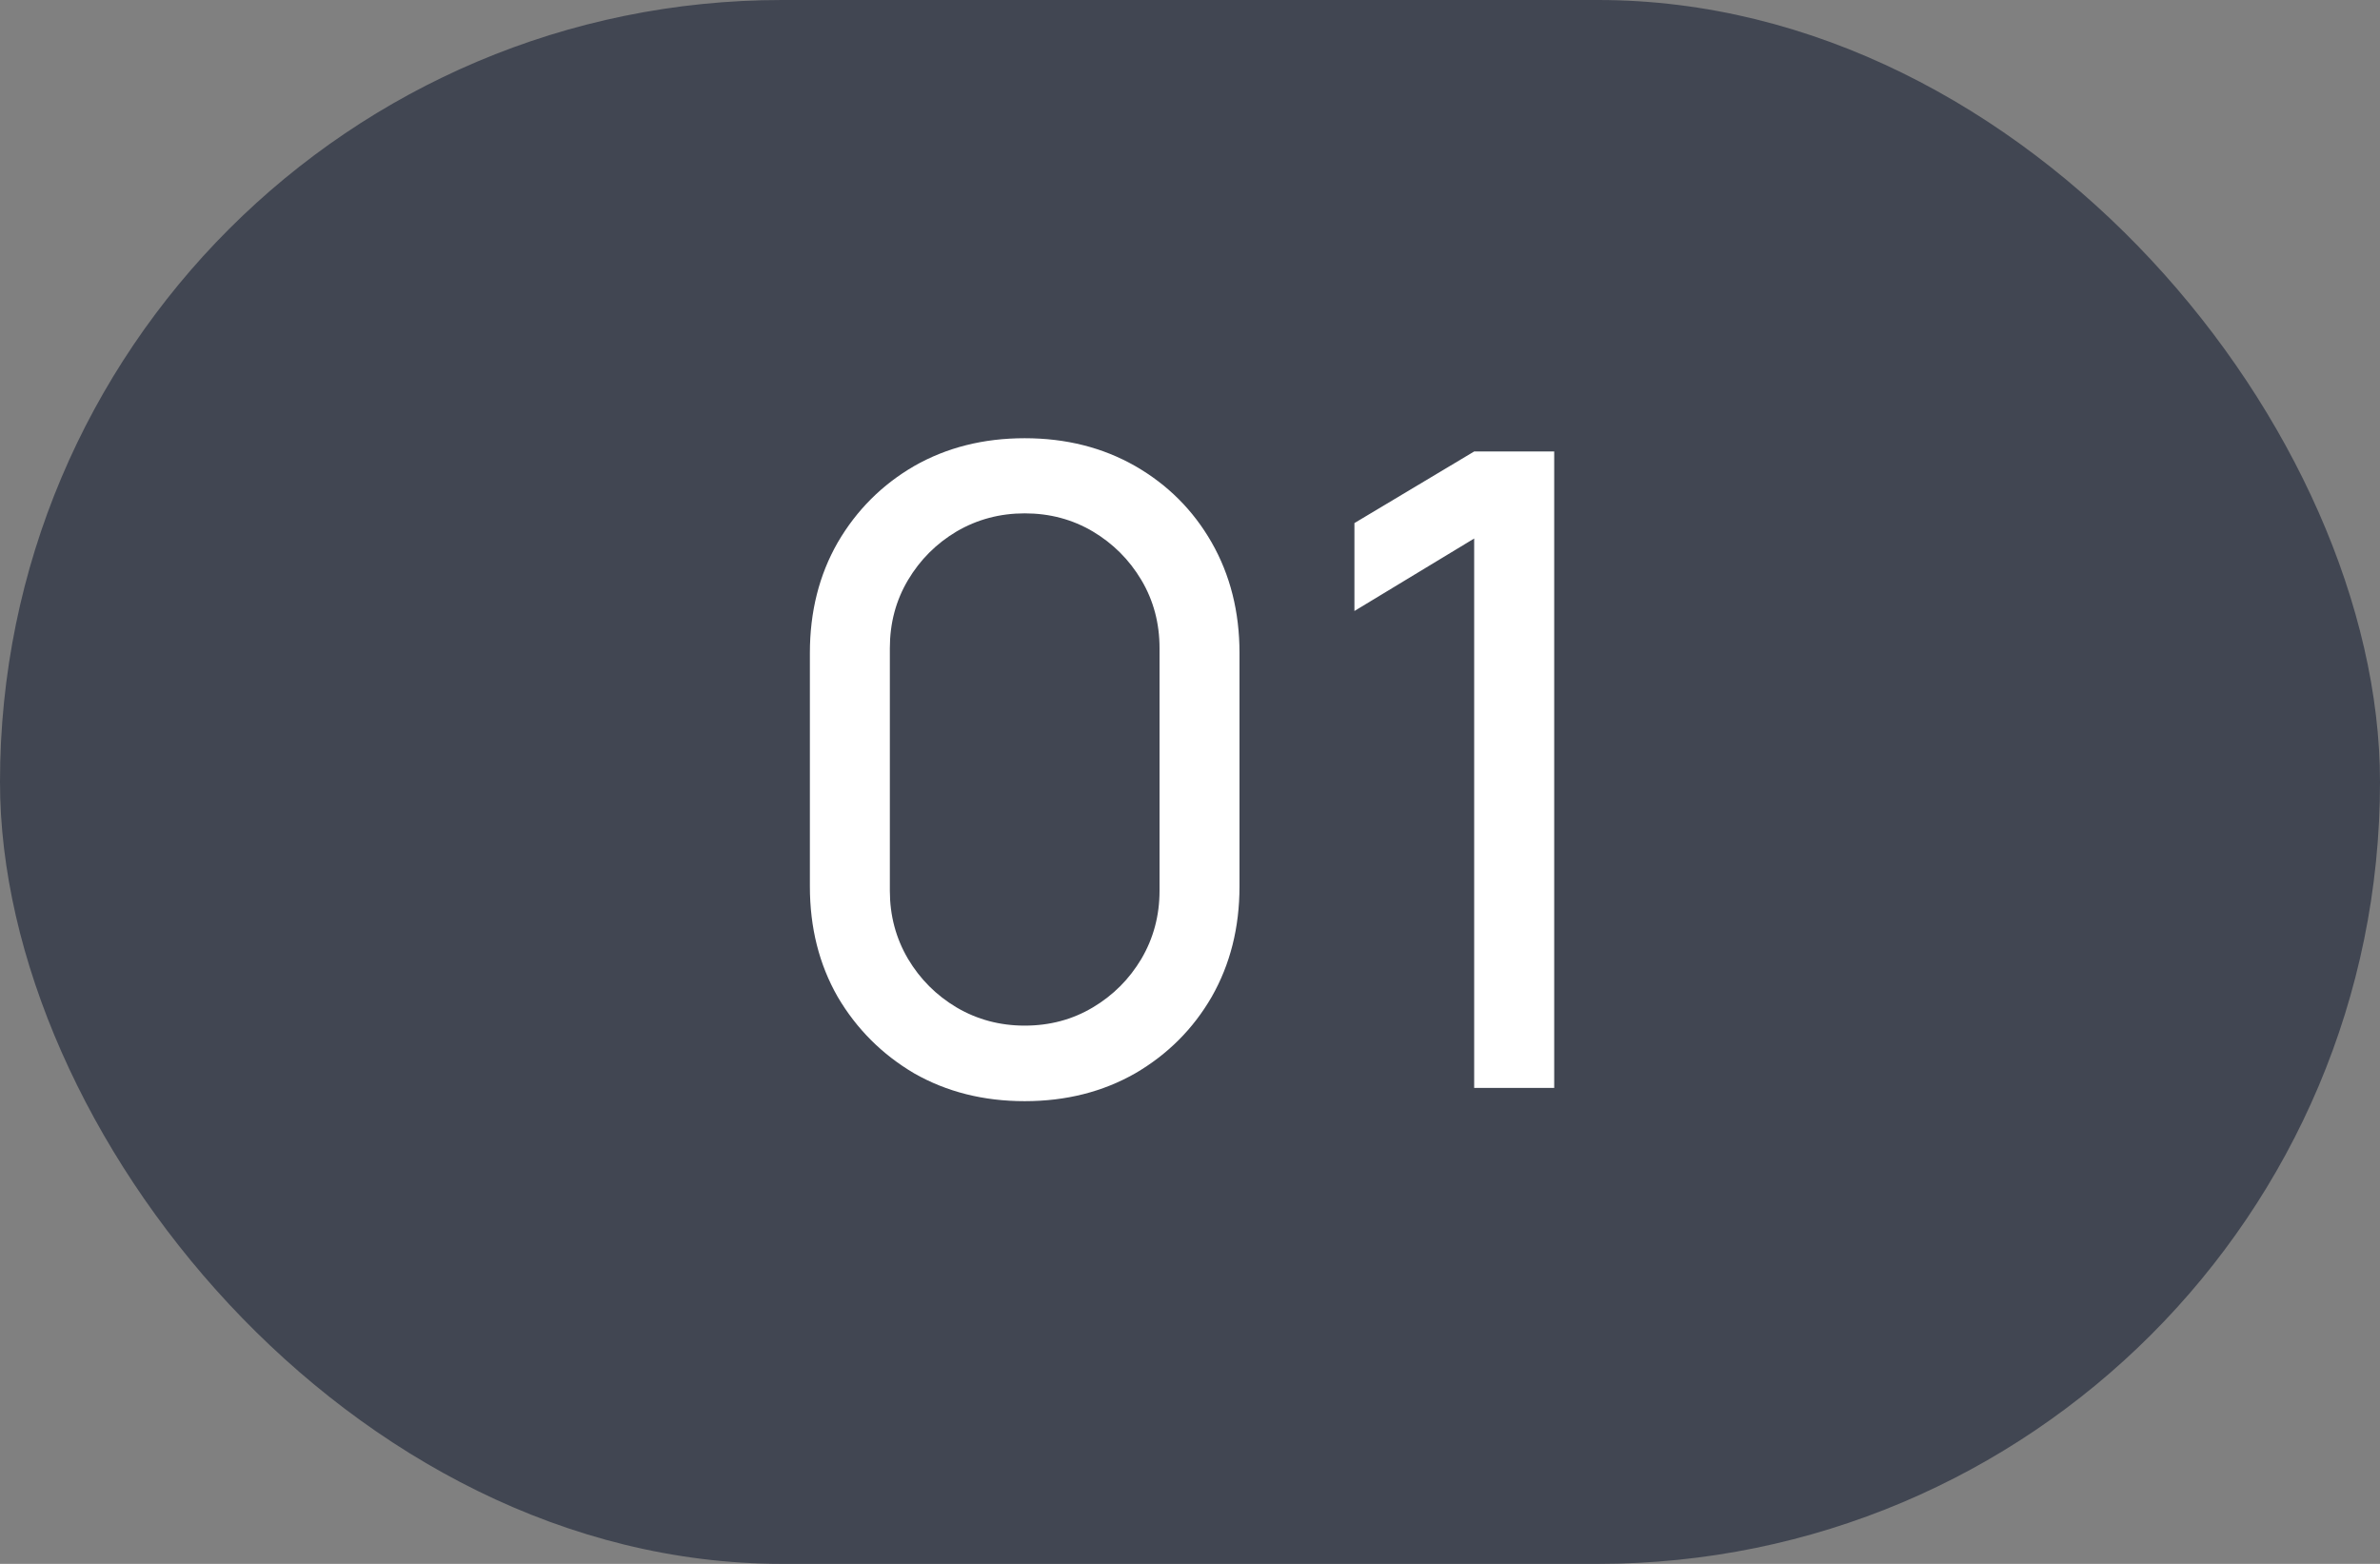
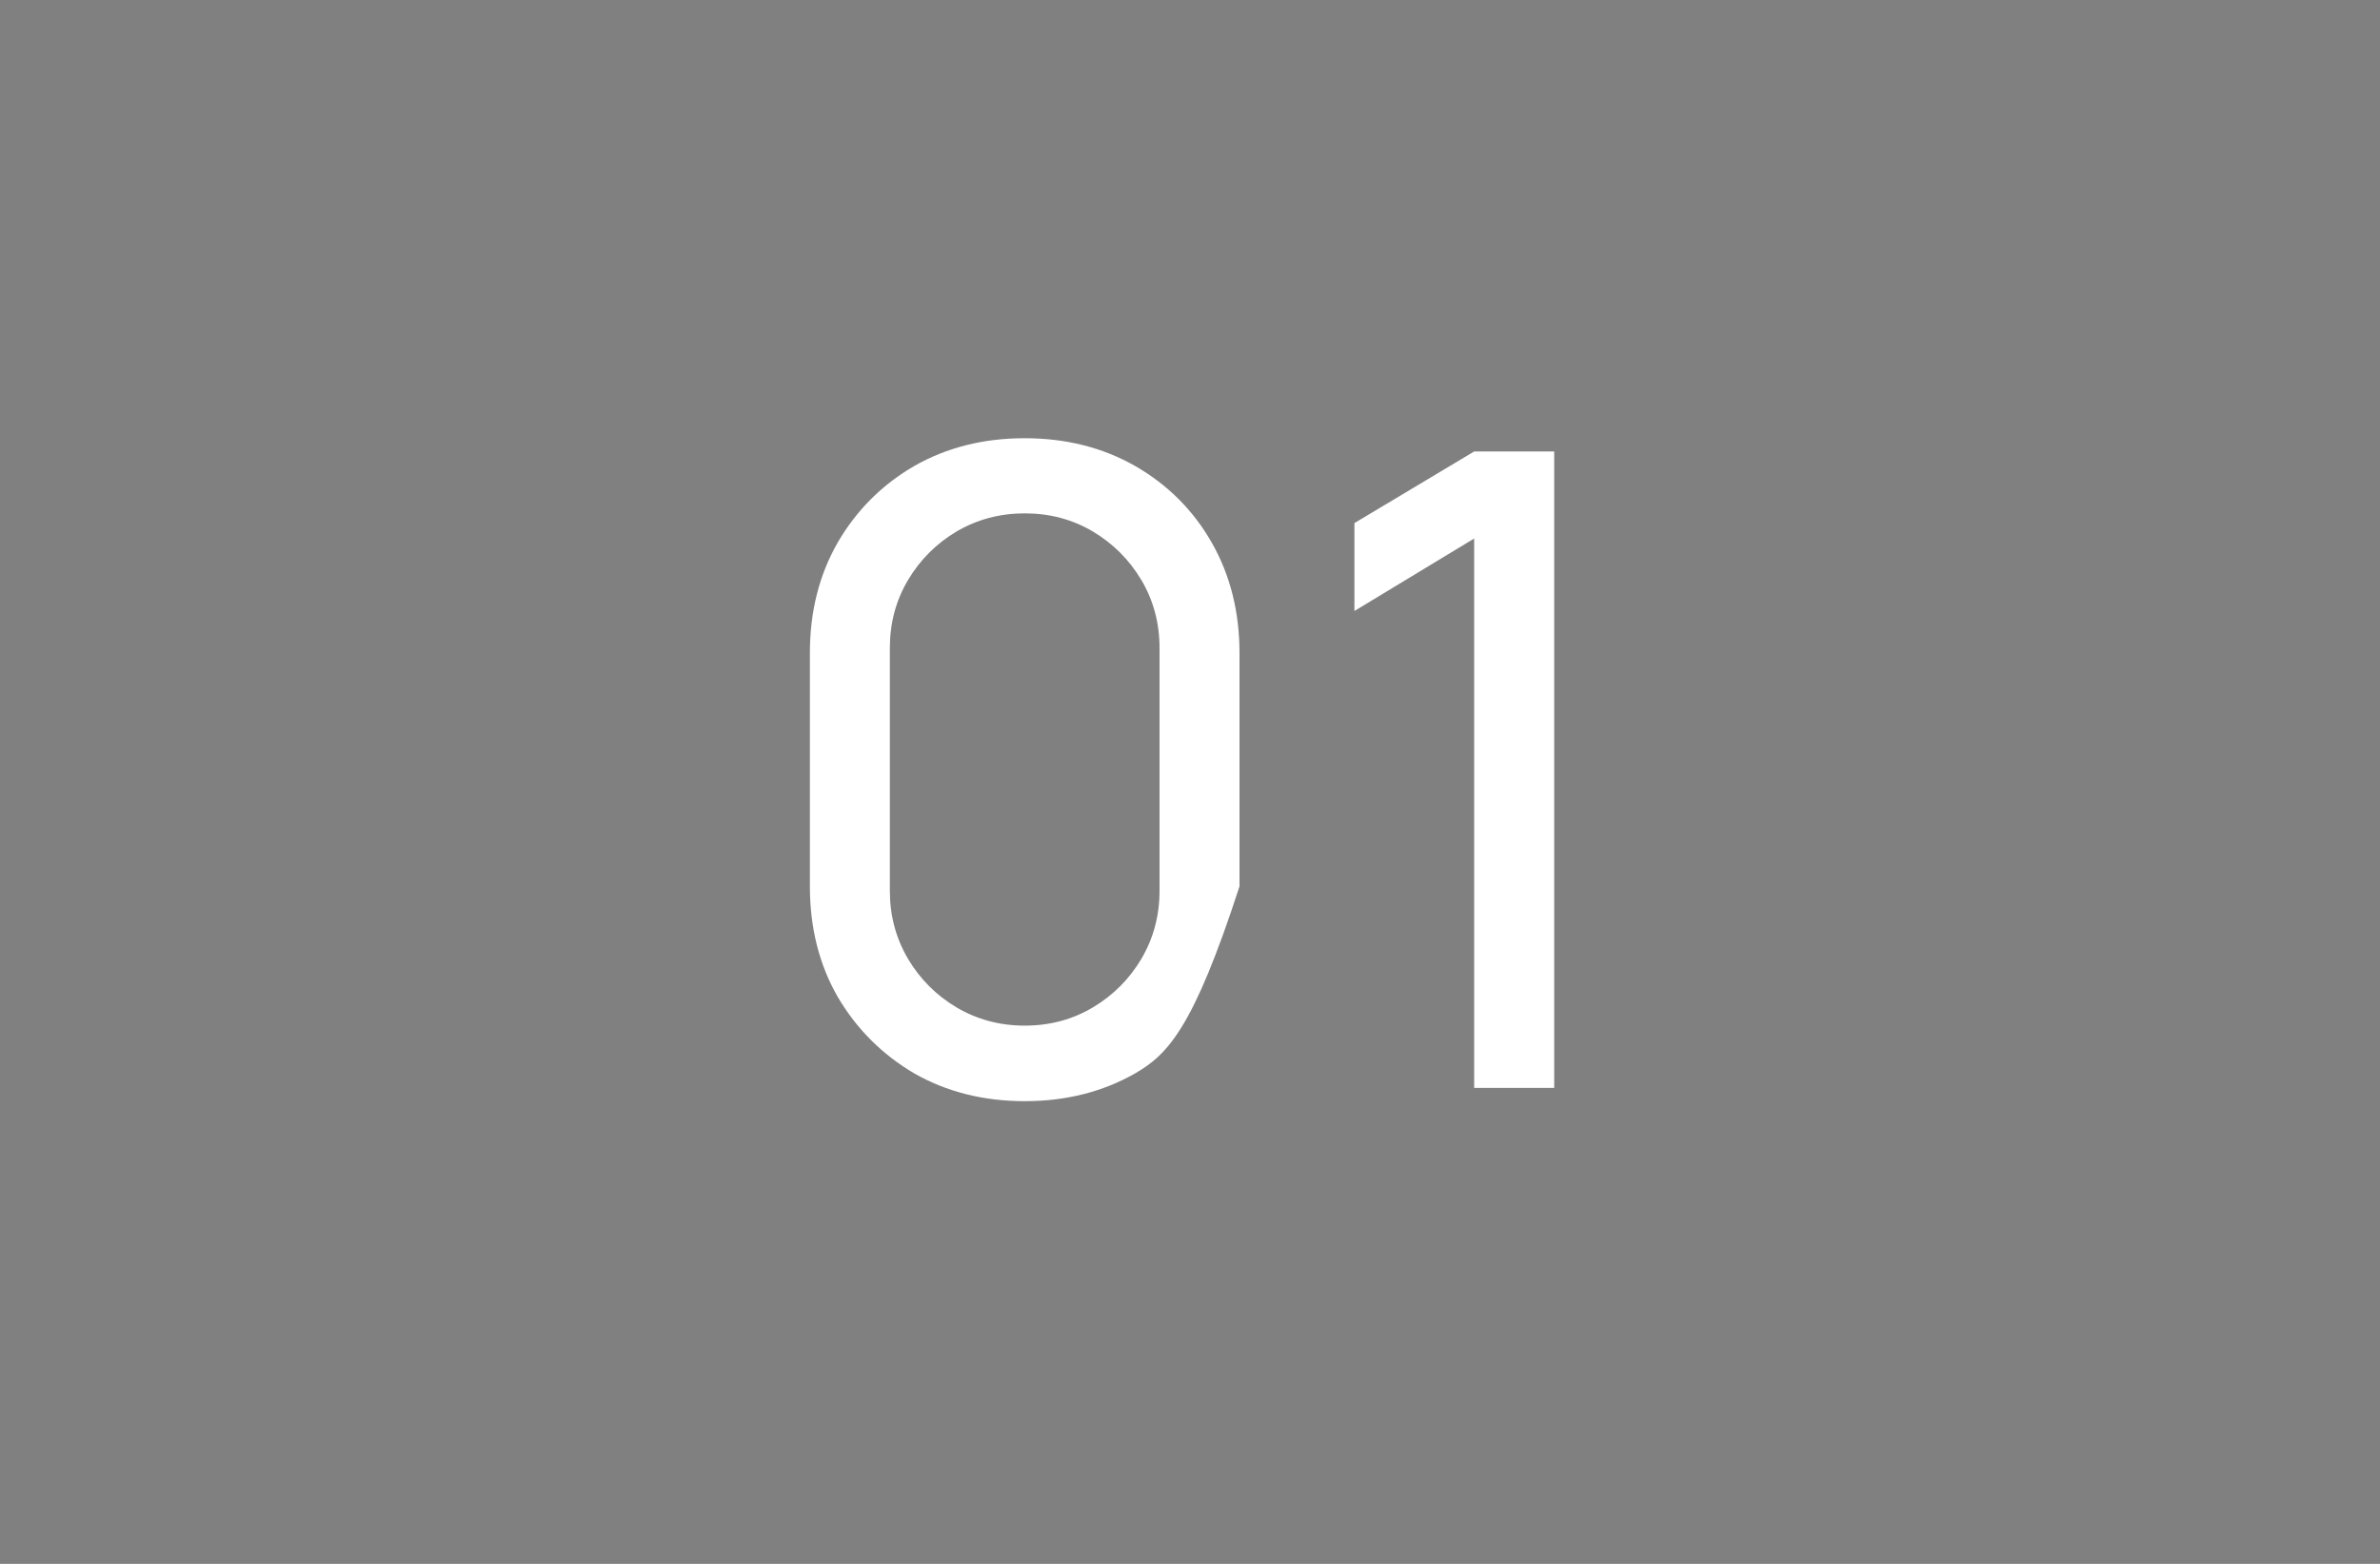
<svg xmlns="http://www.w3.org/2000/svg" width="35" height="23" viewBox="0 0 35 23" fill="none">
  <rect x="0" y="0" width="35" height="23" fill="#808080" stroke="none" />
-   <rect width="35" height="23" rx="11.5" fill="#414652" />
-   <path d="M15.069 16.195C14.462 16.195 13.921 16.058 13.444 15.786C12.972 15.508 12.597 15.133 12.319 14.661C12.046 14.184 11.91 13.643 11.91 13.036V9.604C11.91 8.997 12.046 8.456 12.319 7.979C12.597 7.502 12.972 7.128 13.444 6.854C13.921 6.582 14.462 6.445 15.069 6.445C15.676 6.445 16.217 6.582 16.694 6.854C17.171 7.128 17.546 7.502 17.819 7.979C18.091 8.456 18.228 8.997 18.228 9.604V13.036C18.228 13.643 18.091 14.184 17.819 14.661C17.546 15.133 17.171 15.508 16.694 15.786C16.217 16.058 15.676 16.195 15.069 16.195ZM15.069 15.084C15.437 15.084 15.771 14.995 16.07 14.817C16.369 14.639 16.607 14.401 16.785 14.102C16.963 13.799 17.052 13.465 17.052 13.101V9.533C17.052 9.164 16.963 8.831 16.785 8.531C16.607 8.232 16.369 7.994 16.07 7.816C15.771 7.639 15.437 7.55 15.069 7.55C14.705 7.55 14.371 7.639 14.068 7.816C13.769 7.994 13.531 8.232 13.353 8.531C13.175 8.831 13.086 9.164 13.086 9.533V13.101C13.086 13.465 13.175 13.799 13.353 14.102C13.531 14.401 13.769 14.639 14.068 14.817C14.371 14.995 14.705 15.084 15.069 15.084ZM21.679 16V7.92L19.918 8.986V7.693L21.679 6.64H22.856V16H21.679Z" fill="white" />
+   <path d="M15.069 16.195C14.462 16.195 13.921 16.058 13.444 15.786C12.972 15.508 12.597 15.133 12.319 14.661C12.046 14.184 11.91 13.643 11.91 13.036V9.604C11.91 8.997 12.046 8.456 12.319 7.979C12.597 7.502 12.972 7.128 13.444 6.854C13.921 6.582 14.462 6.445 15.069 6.445C15.676 6.445 16.217 6.582 16.694 6.854C17.171 7.128 17.546 7.502 17.819 7.979C18.091 8.456 18.228 8.997 18.228 9.604V13.036C17.546 15.133 17.171 15.508 16.694 15.786C16.217 16.058 15.676 16.195 15.069 16.195ZM15.069 15.084C15.437 15.084 15.771 14.995 16.07 14.817C16.369 14.639 16.607 14.401 16.785 14.102C16.963 13.799 17.052 13.465 17.052 13.101V9.533C17.052 9.164 16.963 8.831 16.785 8.531C16.607 8.232 16.369 7.994 16.07 7.816C15.771 7.639 15.437 7.55 15.069 7.55C14.705 7.55 14.371 7.639 14.068 7.816C13.769 7.994 13.531 8.232 13.353 8.531C13.175 8.831 13.086 9.164 13.086 9.533V13.101C13.086 13.465 13.175 13.799 13.353 14.102C13.531 14.401 13.769 14.639 14.068 14.817C14.371 14.995 14.705 15.084 15.069 15.084ZM21.679 16V7.92L19.918 8.986V7.693L21.679 6.64H22.856V16H21.679Z" fill="white" />
</svg>